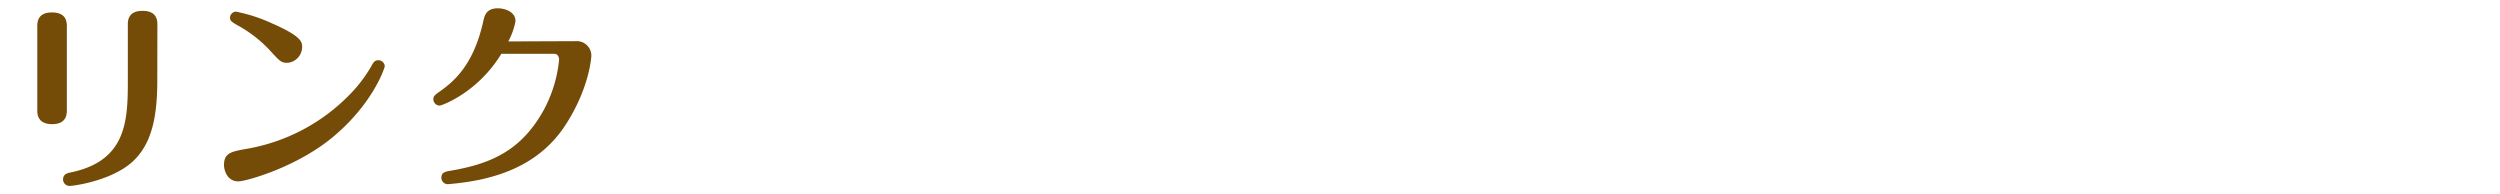
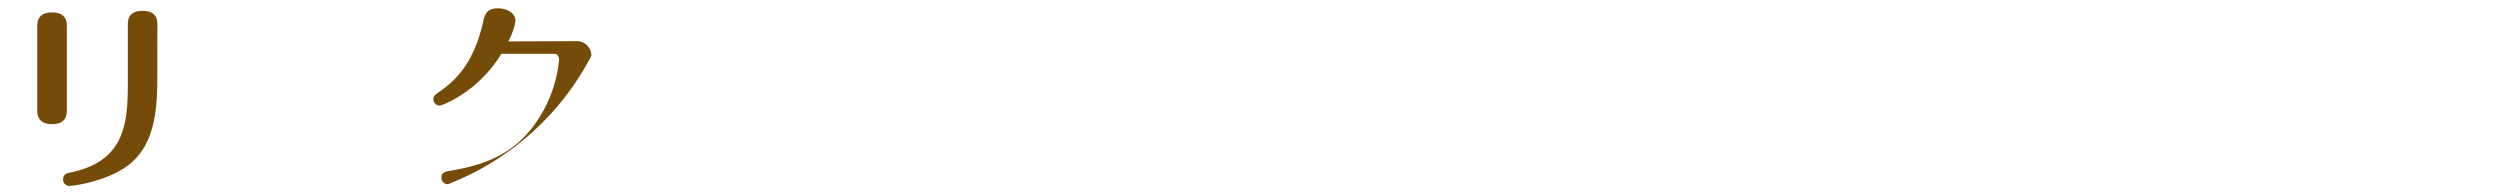
<svg xmlns="http://www.w3.org/2000/svg" viewBox="0 0 502.24 38.97">
  <defs>
    <style>.cls-1{fill:#754b08;}.cls-2{fill:none;}</style>
  </defs>
  <g id="レイヤー_2" data-name="レイヤー 2">
    <g id="レイヤー_1-2" data-name="レイヤー 1">
      <path class="cls-1" d="M13.43,22.08c0,.77,0,2.86-2.94,2.86s-3-2-3-2.82V5.32c0-.76,0-2.82,2.94-2.82s3,1.94,3,2.82ZM31.6,16.16c0,7.29-1.09,12.89-5.15,16.48C22.14,36.38,14.76,37.35,14,37.35a1.3,1.3,0,0,1-1.33-1.29c0-1.09.88-1.29,1.49-1.41,11-2.26,11.52-10,11.52-18V5c0-.76,0-2.82,2.94-2.82s3,1.94,3,2.82Z" />
-       <path class="cls-1" d="M49.31,29.94a37.81,37.81,0,0,0,21-11,28,28,0,0,0,4.4-5.84c.28-.52.56-1,1.28-1A1.29,1.29,0,0,1,77.3,13.3c0,.24-2.17,7.21-10.15,14-7.33,6.24-17.72,9.14-19.29,9.14-2.14,0-2.86-2.13-2.86-3.3C45,30.74,46.49,30.46,49.31,29.94Zm4.87-19.86A25.76,25.76,0,0,0,47.57,5c-1-.6-1.36-.8-1.36-1.45a1.24,1.24,0,0,1,1.2-1.21A32.1,32.1,0,0,1,54.7,4.72c5.89,2.58,6,3.71,6,4.75a3.23,3.23,0,0,1-2.9,3.15C56.48,12.62,56.28,12.37,54.18,10.08Z" />
-       <path class="cls-1" d="M115.66,8.27a2.92,2.92,0,0,1,3.14,2.94c0,.12-.32,6.4-5.19,13.89-5,7.74-12.69,10-17.2,11A54.76,54.76,0,0,1,90,37a1.29,1.29,0,0,1-1.33-1.29c0-1.09.77-1.25,2.06-1.45,8.13-1.41,14.06-4.15,18.49-12.13a26.73,26.73,0,0,0,3.1-10.11c0-.44-.16-1.21-1-1.21H100.72c-4.76,7.82-12,10.4-12.37,10.4A1.28,1.28,0,0,1,87.06,20c0-.69.2-.85,1.33-1.65,3.14-2.22,6.77-5.6,8.66-13.9.28-1.33.61-2.78,3-2.78,1.29,0,3.51.64,3.51,2.58a13.6,13.6,0,0,1-1.45,4.07Z" />
+       <path class="cls-1" d="M115.66,8.27a2.92,2.92,0,0,1,3.14,2.94A54.76,54.76,0,0,1,90,37a1.29,1.29,0,0,1-1.33-1.29c0-1.09.77-1.25,2.06-1.45,8.13-1.41,14.06-4.15,18.49-12.13a26.73,26.73,0,0,0,3.1-10.11c0-.44-.16-1.21-1-1.21H100.72c-4.76,7.82-12,10.4-12.37,10.4A1.28,1.28,0,0,1,87.06,20c0-.69.2-.85,1.33-1.65,3.14-2.22,6.77-5.6,8.66-13.9.28-1.33.61-2.78,3-2.78,1.29,0,3.51.64,3.51,2.58a13.6,13.6,0,0,1-1.45,4.07Z" />
      <rect class="cls-2" width="502.24" height="38.97" />
    </g>
  </g>
</svg>